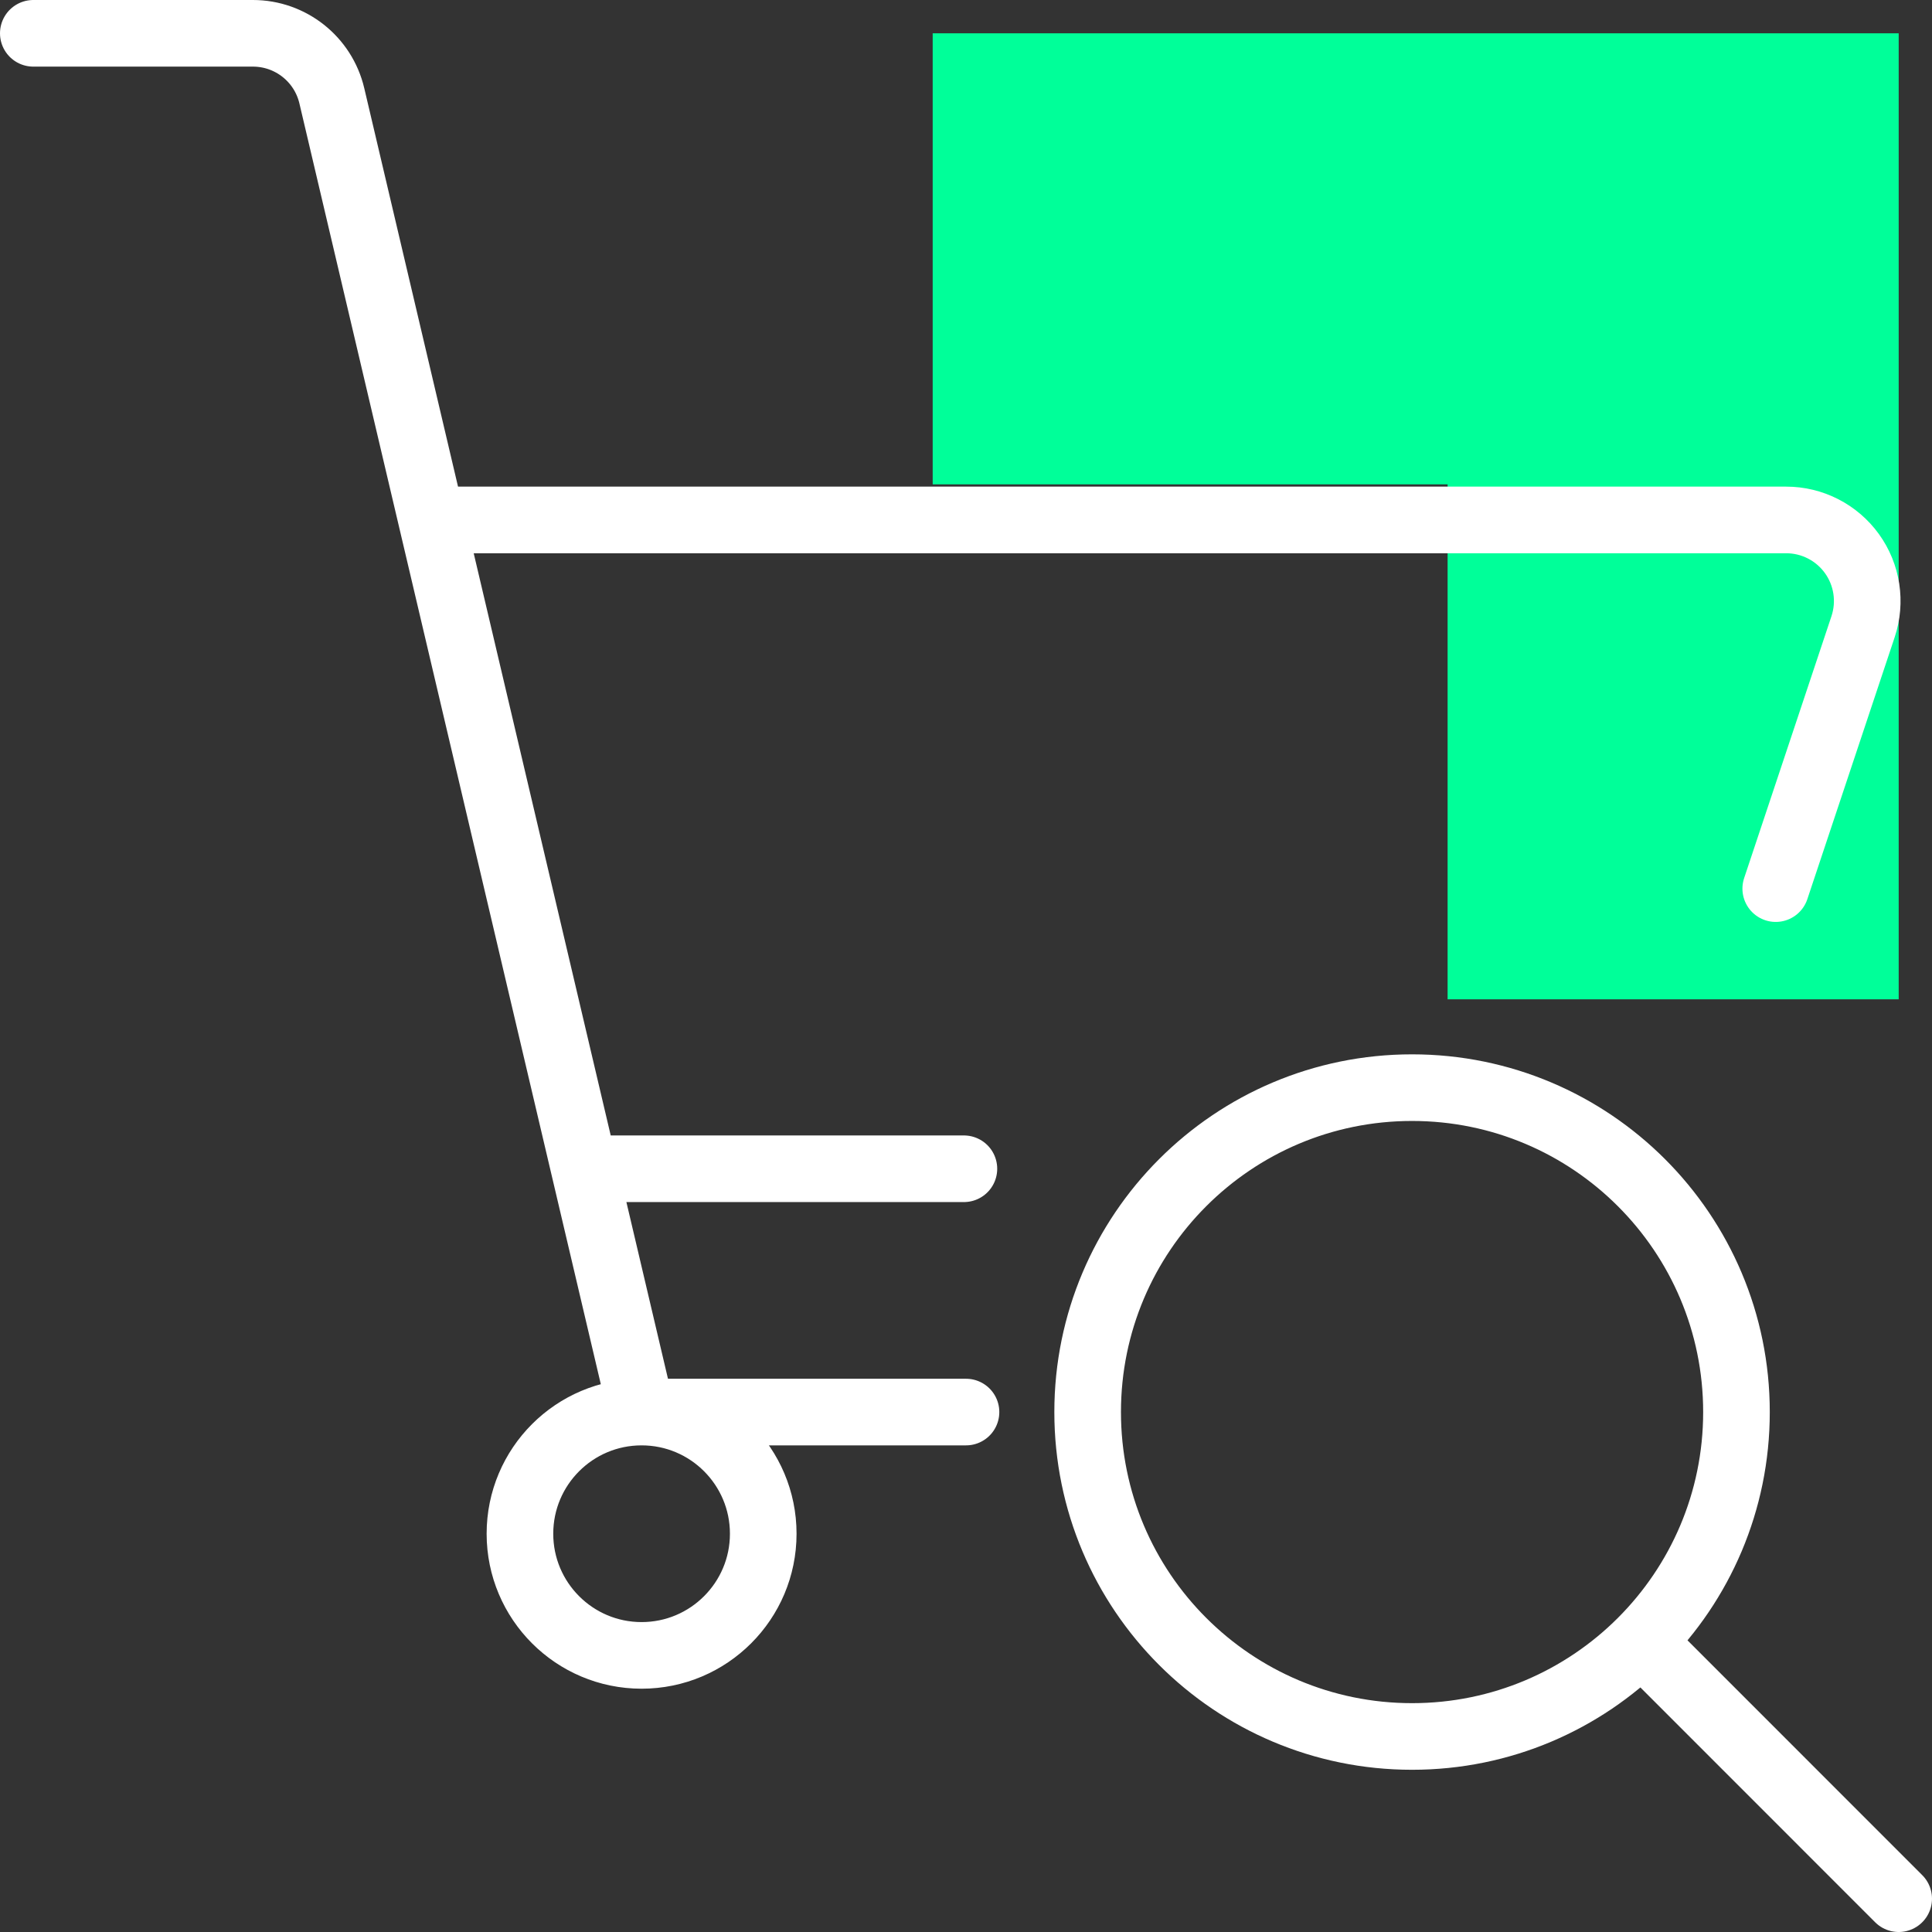
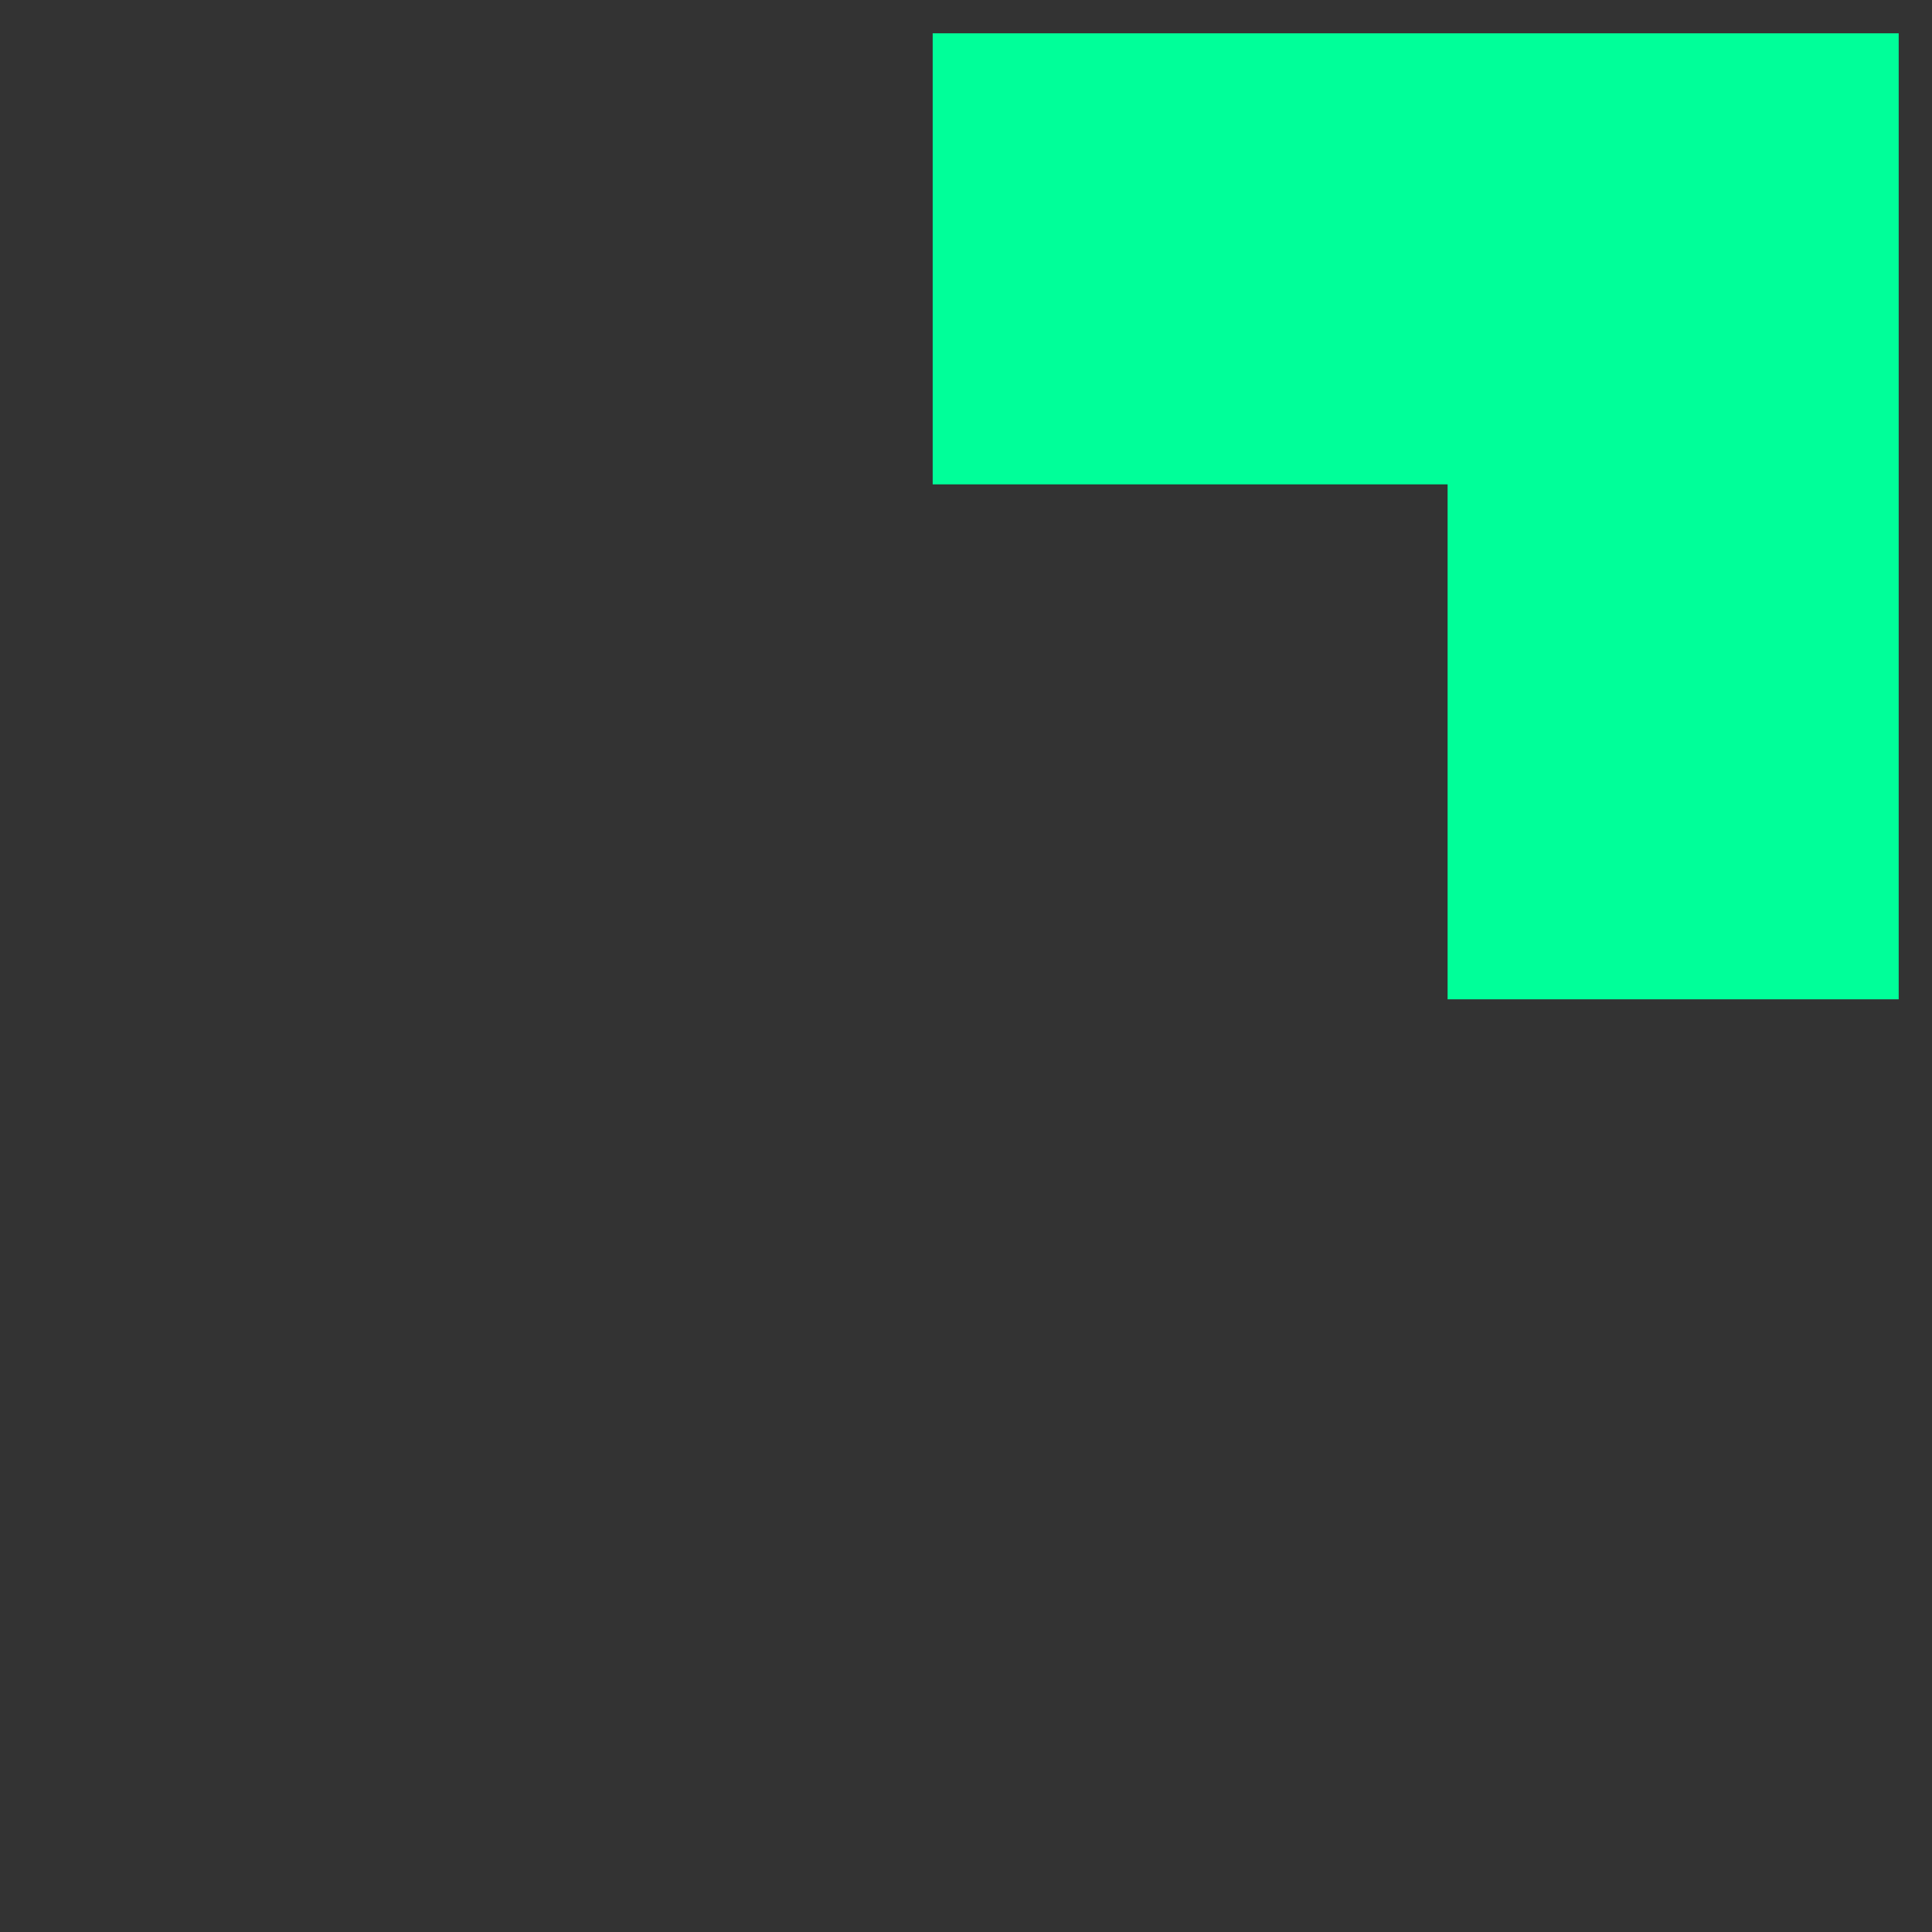
<svg xmlns="http://www.w3.org/2000/svg" width="58" height="58" viewBox="0 0 58 58" fill="none">
  <rect x="0" y="0" width="58" height="58" fill="#333333" stroke="none" />
  <path d="M57 30H43.458L43.458 14.541L28 14.541L28 1L57 1V30Z" fill="#00FF99" />
-   <path d="M19.261 42.391C21.278 42.391 22.913 44.026 22.913 46.044C22.913 48.06 21.278 49.696 19.261 49.696C17.244 49.696 15.609 48.06 15.609 46.044C15.609 44.026 17.244 42.391 19.261 42.391ZM19.261 42.391L9.962 2.877C9.704 1.778 8.723 1 7.593 1H1M19.261 42.391H29M53.309 26.677L55.931 18.813C56.178 18.07 56.054 17.254 55.596 16.619C55.138 15.985 54.403 15.608 53.62 15.609H12.96M17.542 35.087H28.937M49.279 49.277L57 57M32.652 42.391C32.652 47.77 37.013 52.13 42.391 52.13C47.77 52.13 52.13 47.77 52.13 42.391C52.13 37.013 47.77 32.652 42.391 32.652C37.013 32.652 32.652 37.013 32.652 42.391Z" stroke="white" stroke-width="2" stroke-linecap="round" stroke-linejoin="round" />
</svg>